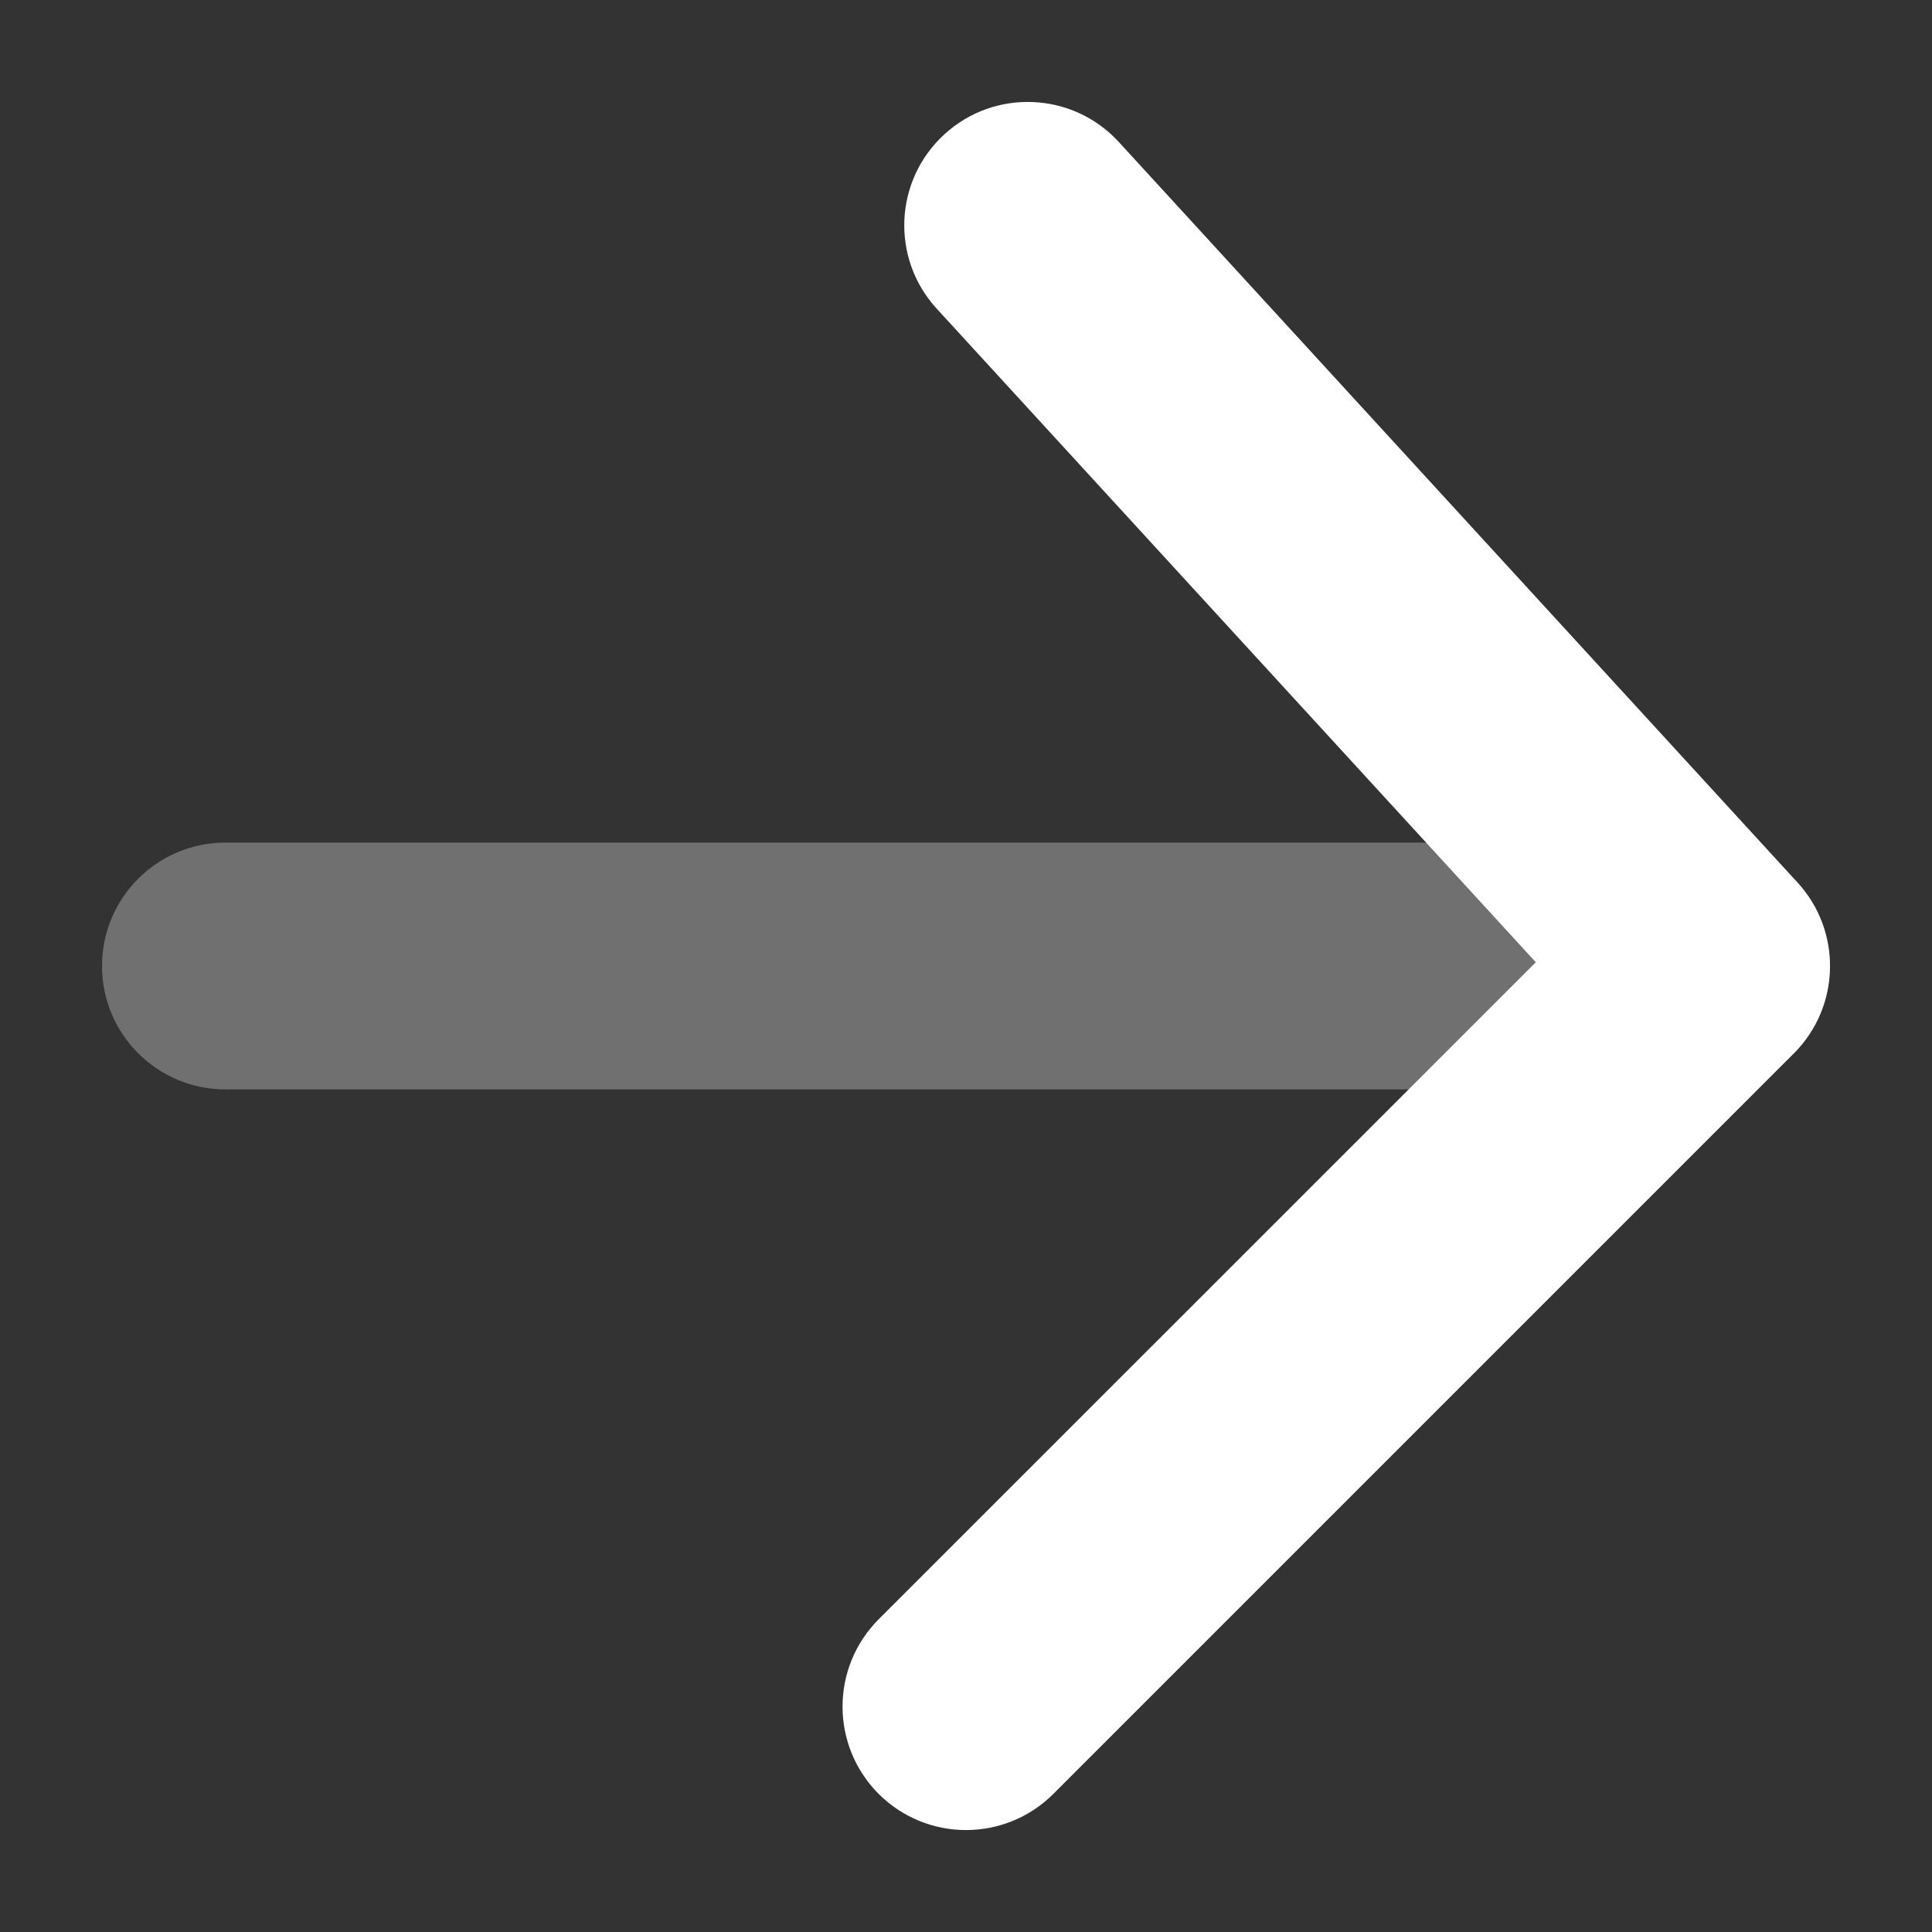
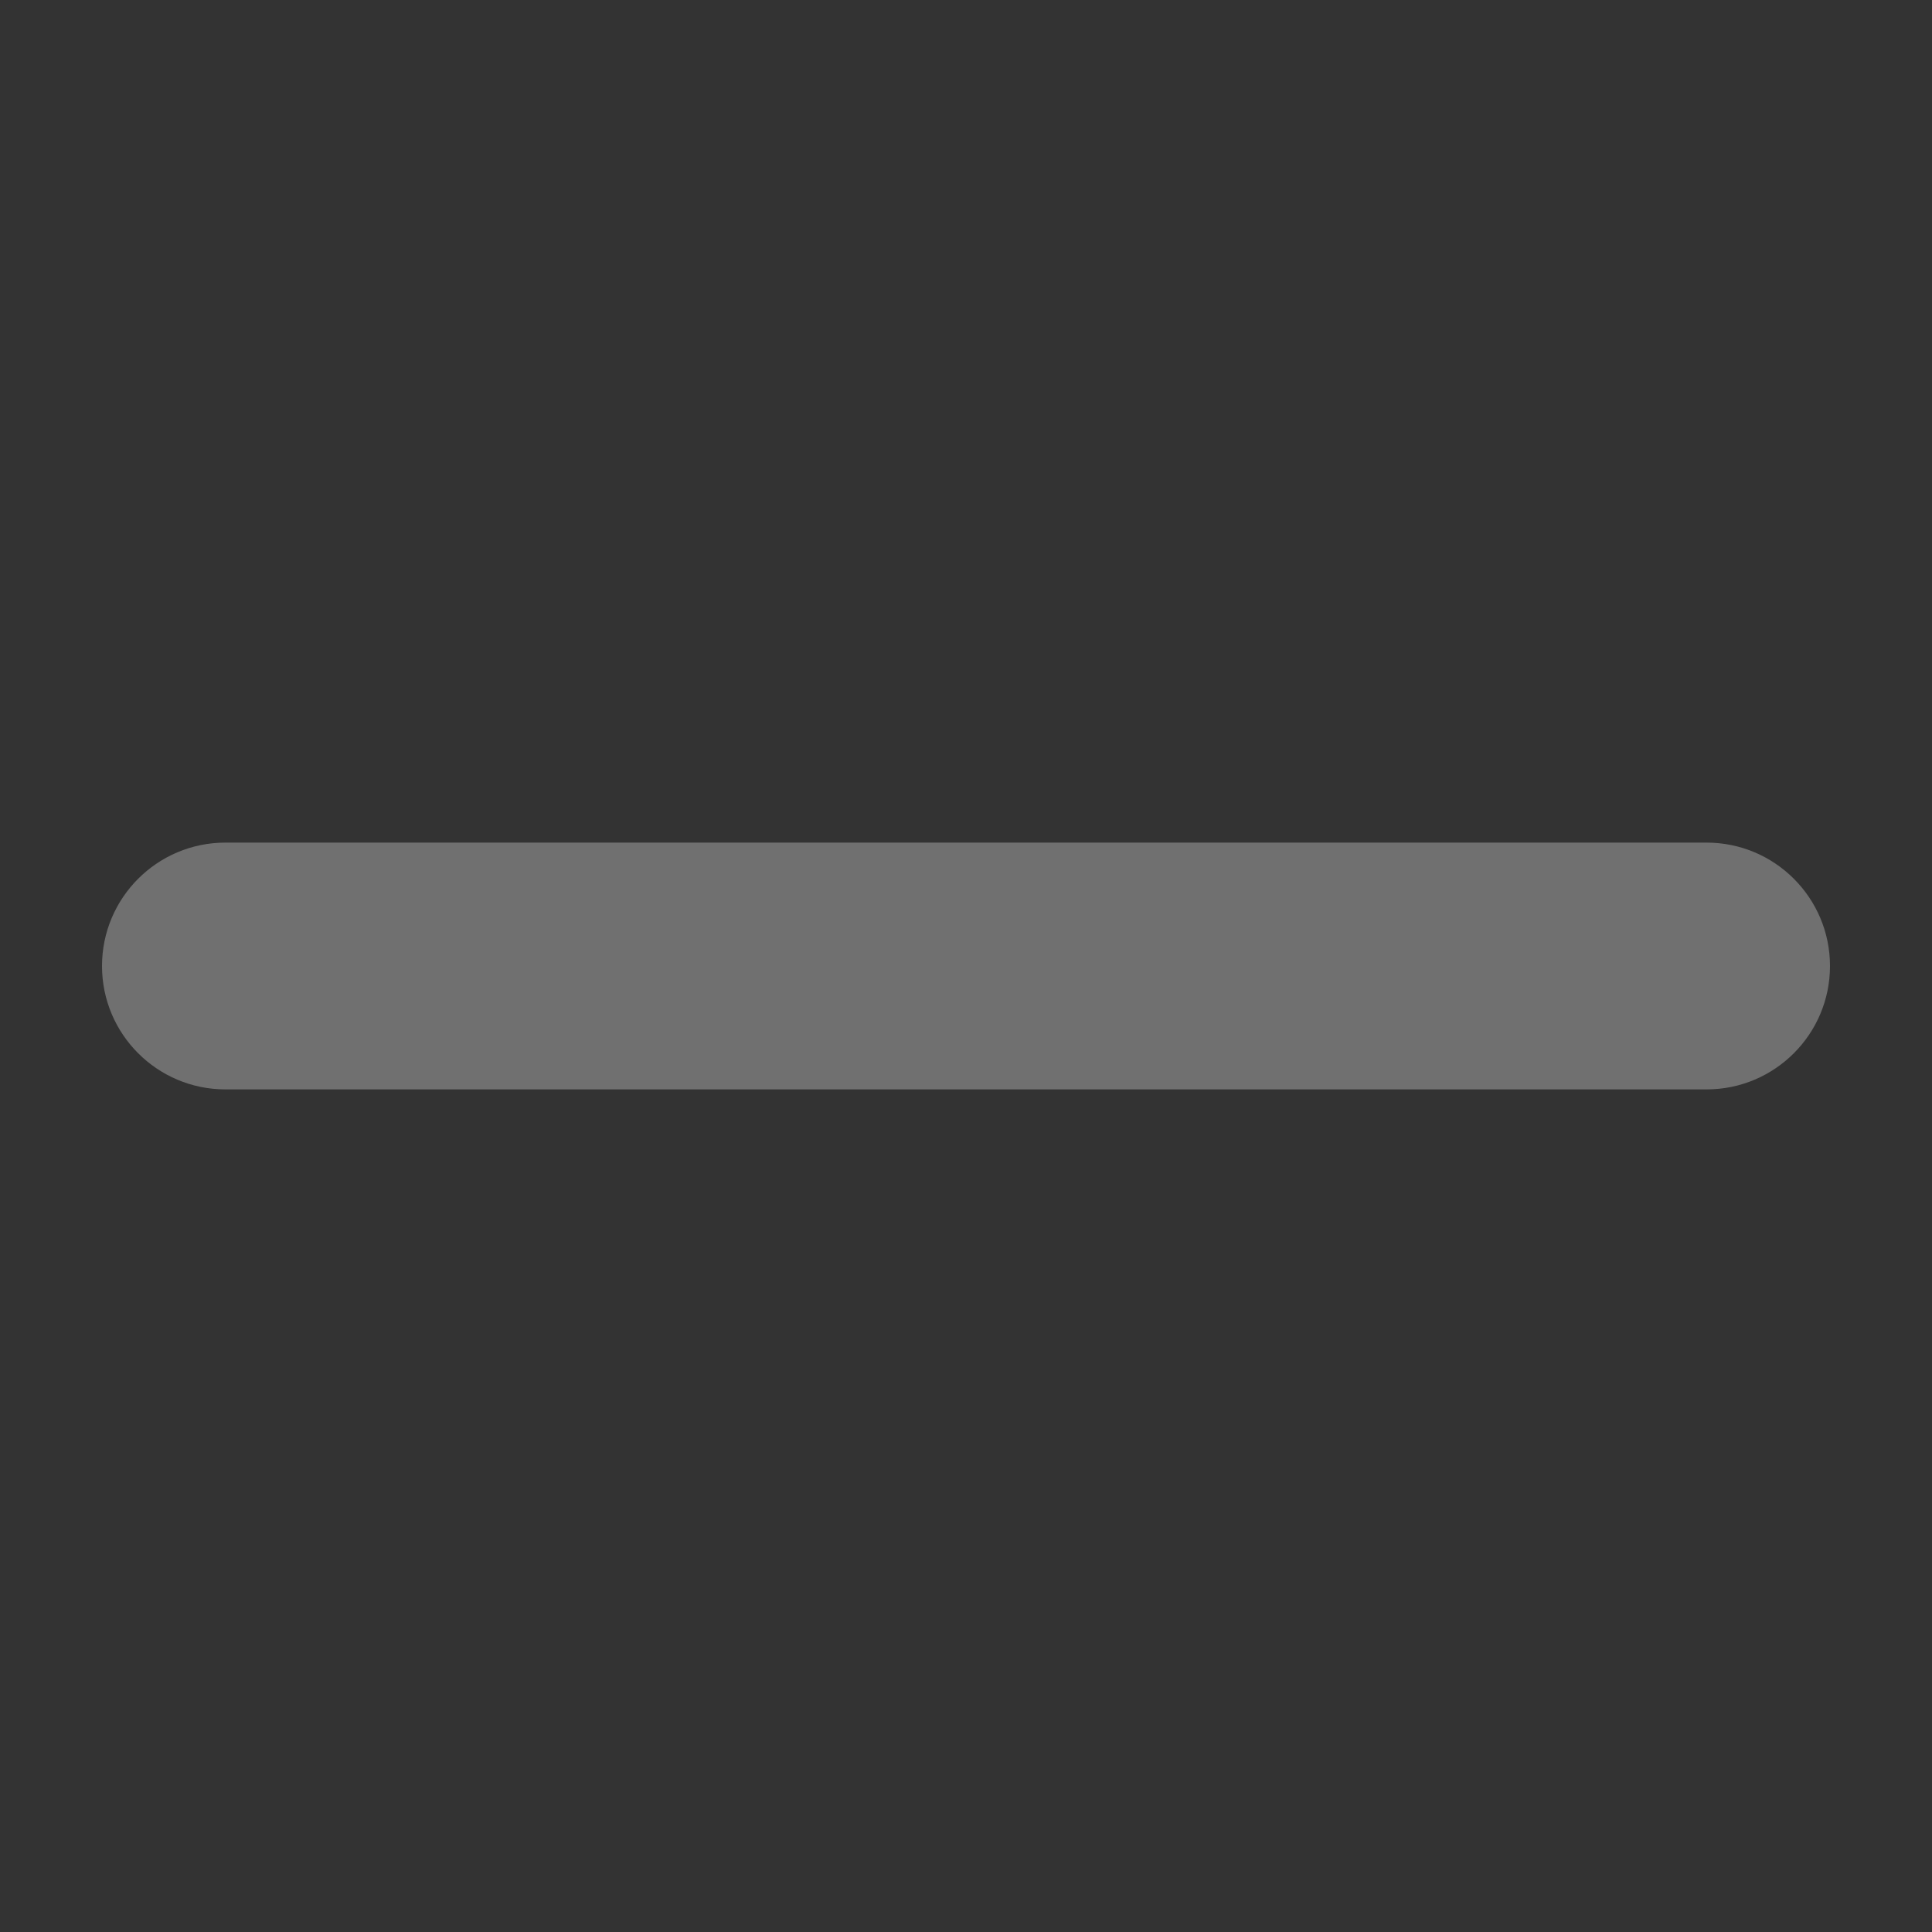
<svg xmlns="http://www.w3.org/2000/svg" width="15" height="15" viewBox="0 0 15 15" fill="none">
  <rect x="0" y="0" width="15" height="15" fill="#333333" stroke="none" />
  <path opacity="0.3" d="M1.75 6.542C1.221 6.542 0.792 6.971 0.792 7.5C0.792 8.029 1.221 8.458 1.75 8.458L13.25 8.458C13.779 8.458 14.208 8.029 14.208 7.5C14.208 6.971 13.779 6.542 13.25 6.542L1.75 6.542Z" fill="white" />
-   <path d="M6.822 12.572C6.448 12.947 6.448 13.553 6.822 13.928C7.197 14.302 7.803 14.302 8.178 13.928L13.928 8.178C14.29 7.815 14.303 7.231 13.956 6.852L8.686 1.102C8.328 0.712 7.722 0.686 7.332 1.043C6.941 1.401 6.915 2.007 7.273 2.397L11.924 7.471L6.822 12.572Z" fill="white" />
</svg>